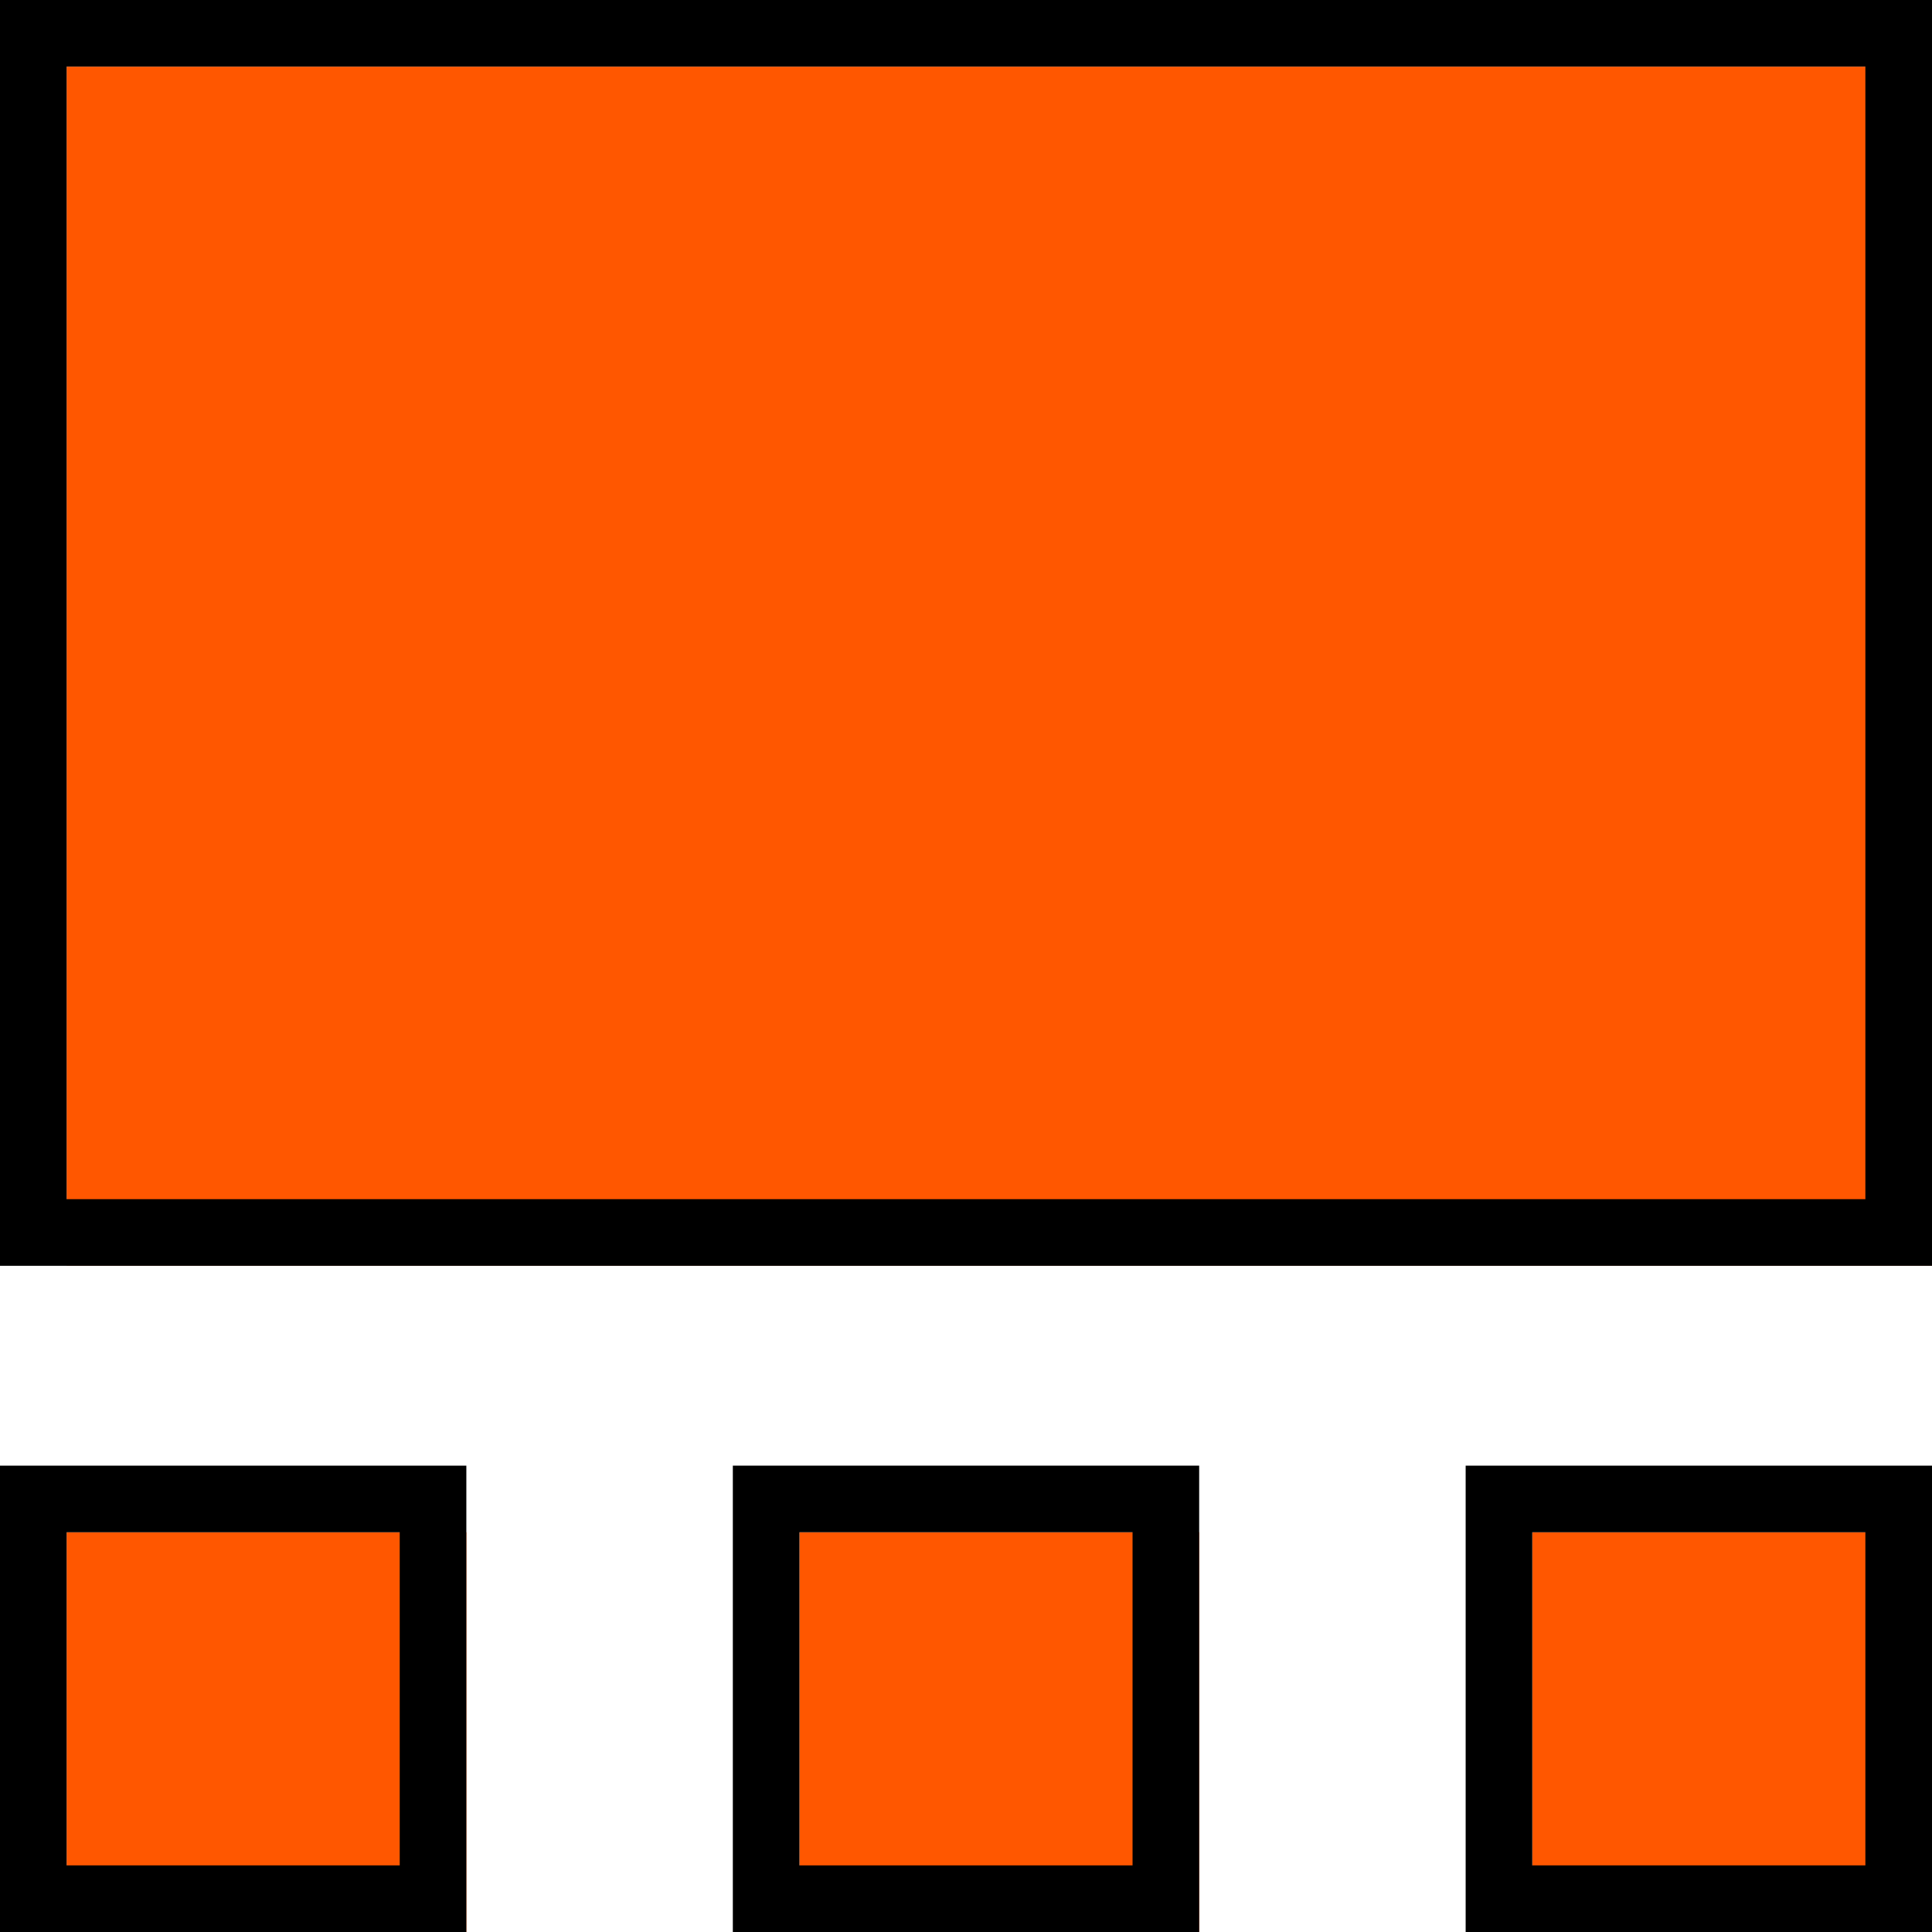
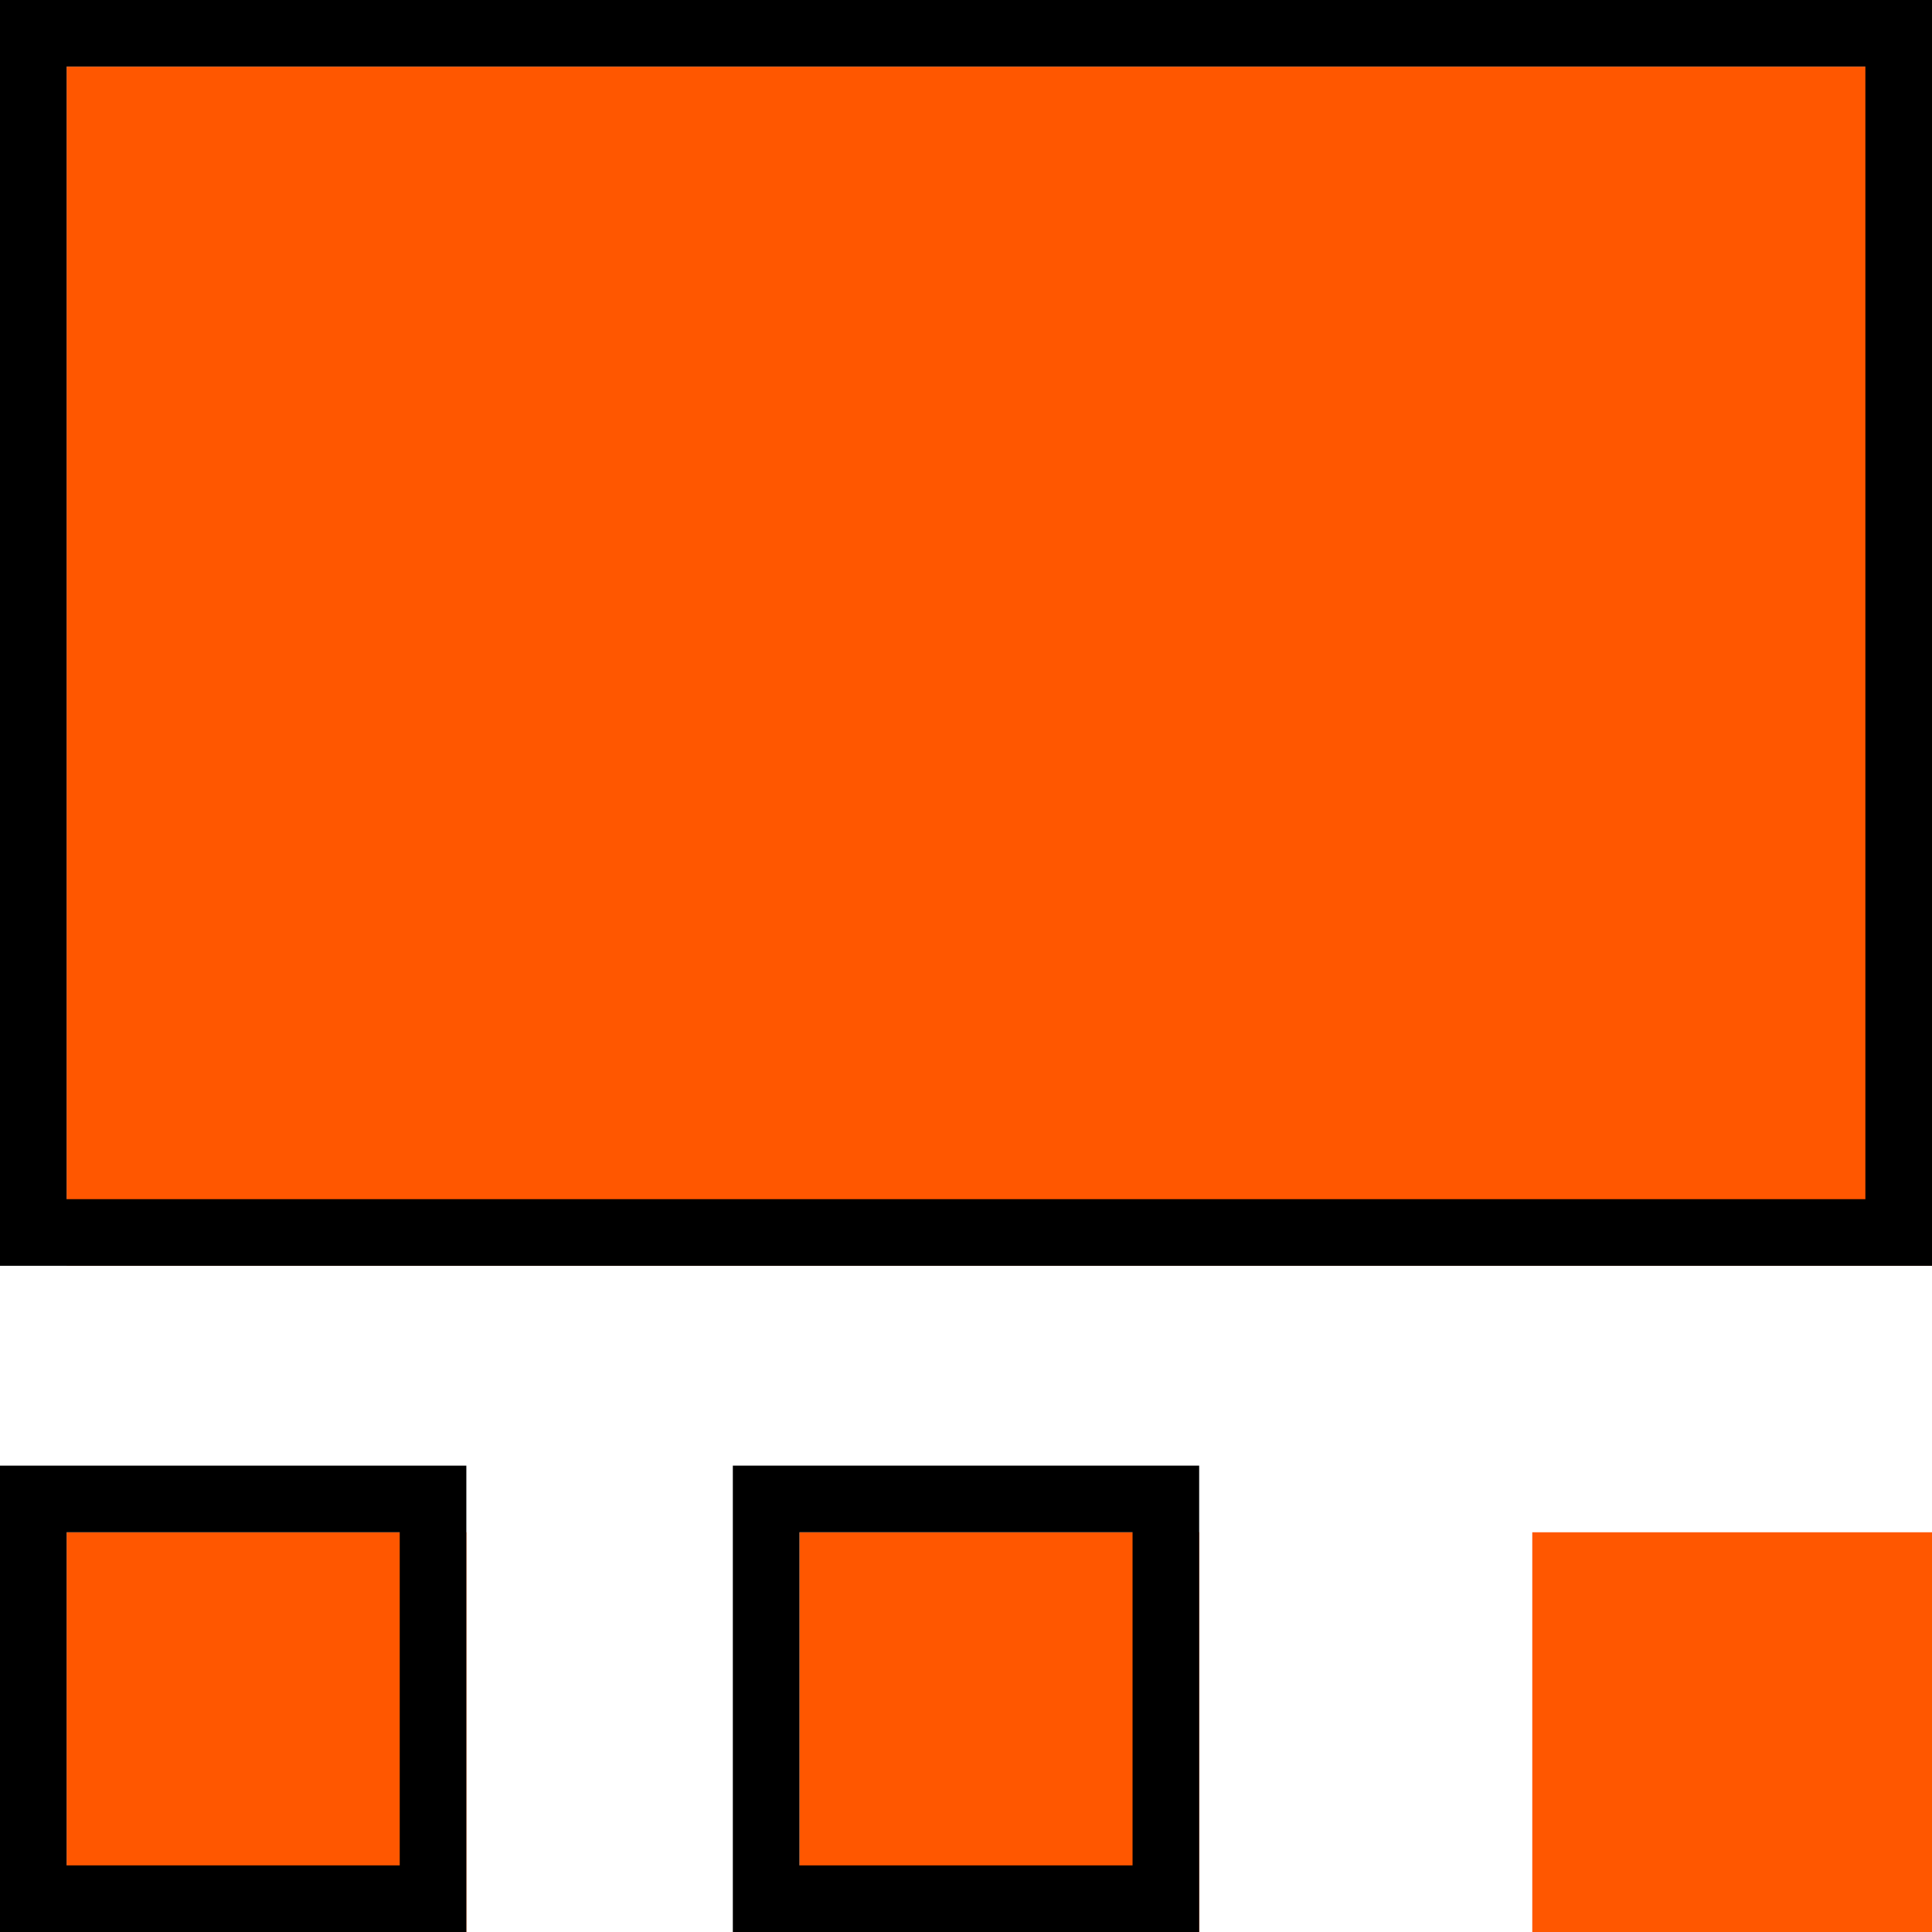
<svg xmlns="http://www.w3.org/2000/svg" id="Layer_1" data-name="Layer 1" viewBox="0 0 29 29">
  <defs>
    <style>.cls-1{fill:#ff5700;}</style>
  </defs>
  <rect class="cls-1" x="1" y="1" width="28" height="18" />
  <path d="M29,19H0V0H29ZM1,18H28V1H1Z" />
  <rect class="cls-1" x="23" y="23" width="6" height="6" />
-   <path d="M29,29H22V22h7Zm-6-1h5V23H23Z" />
  <rect class="cls-1" x="12" y="23" width="6" height="6" />
  <path d="M18,29H11V22h7Zm-6-1h5V23H12Z" />
  <rect class="cls-1" x="1" y="23" width="6" height="6" />
  <path d="M7,29H0V22H7ZM1,28H6V23H1Z" />
</svg>